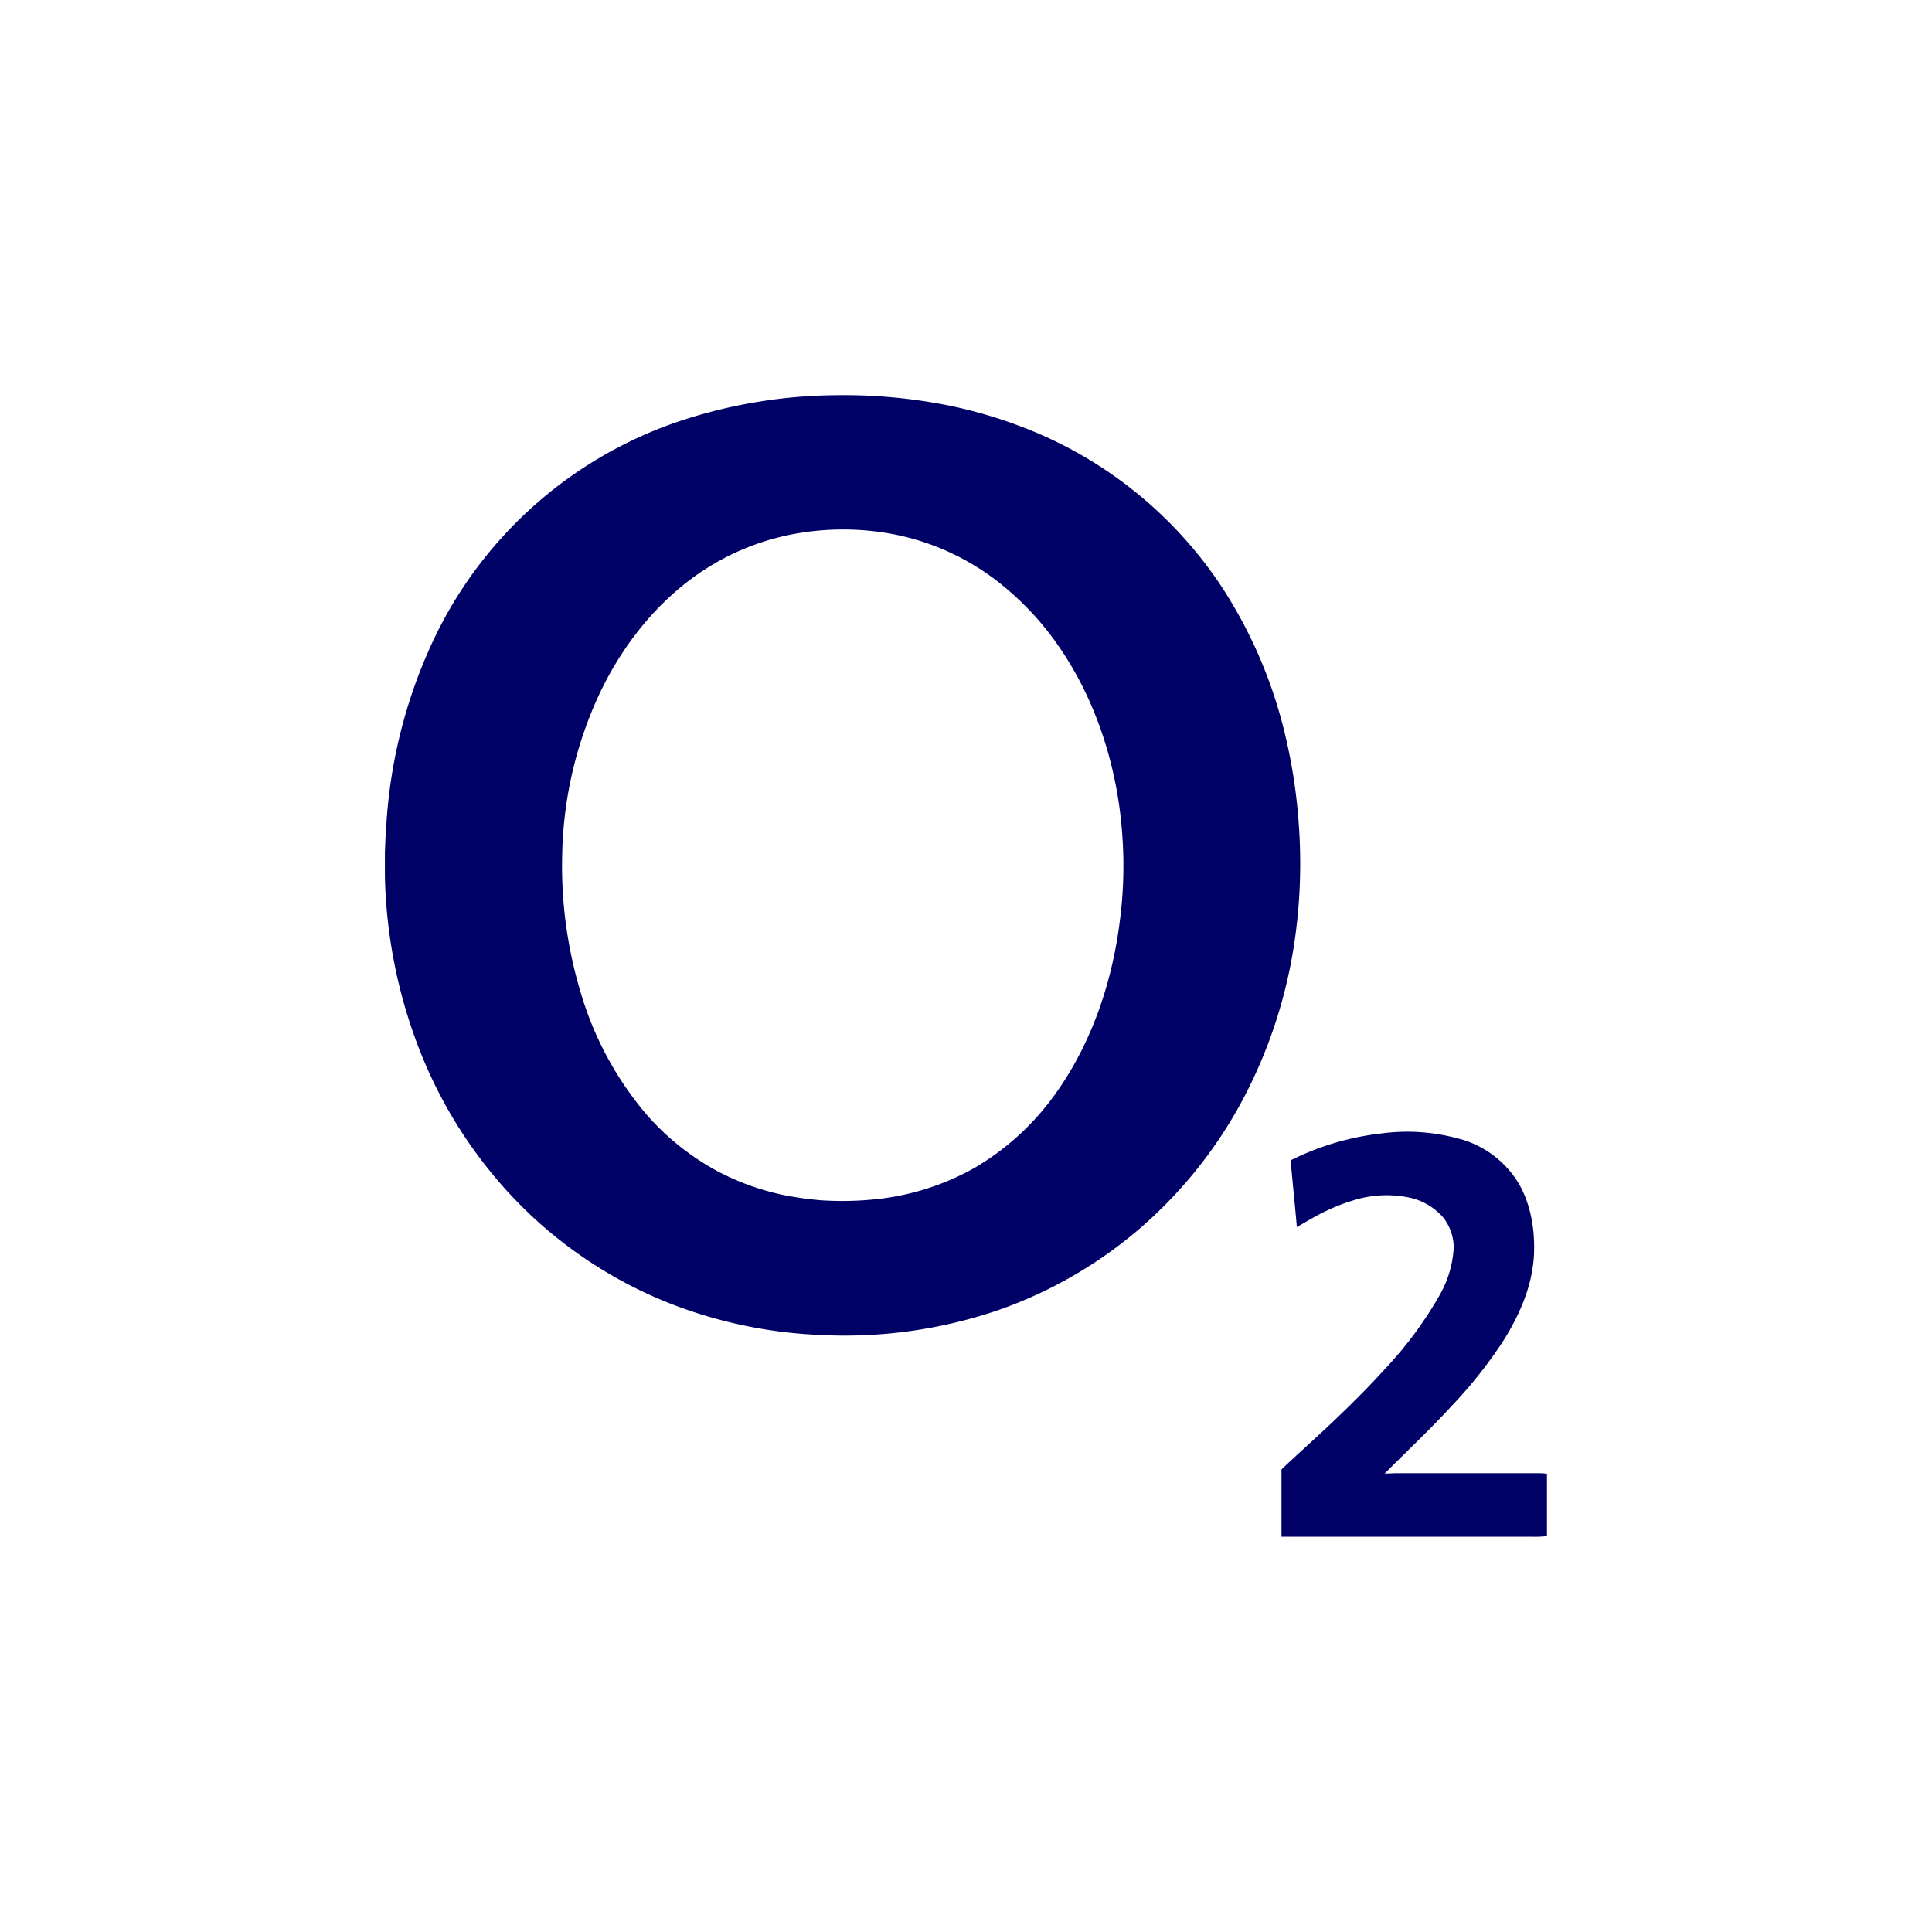
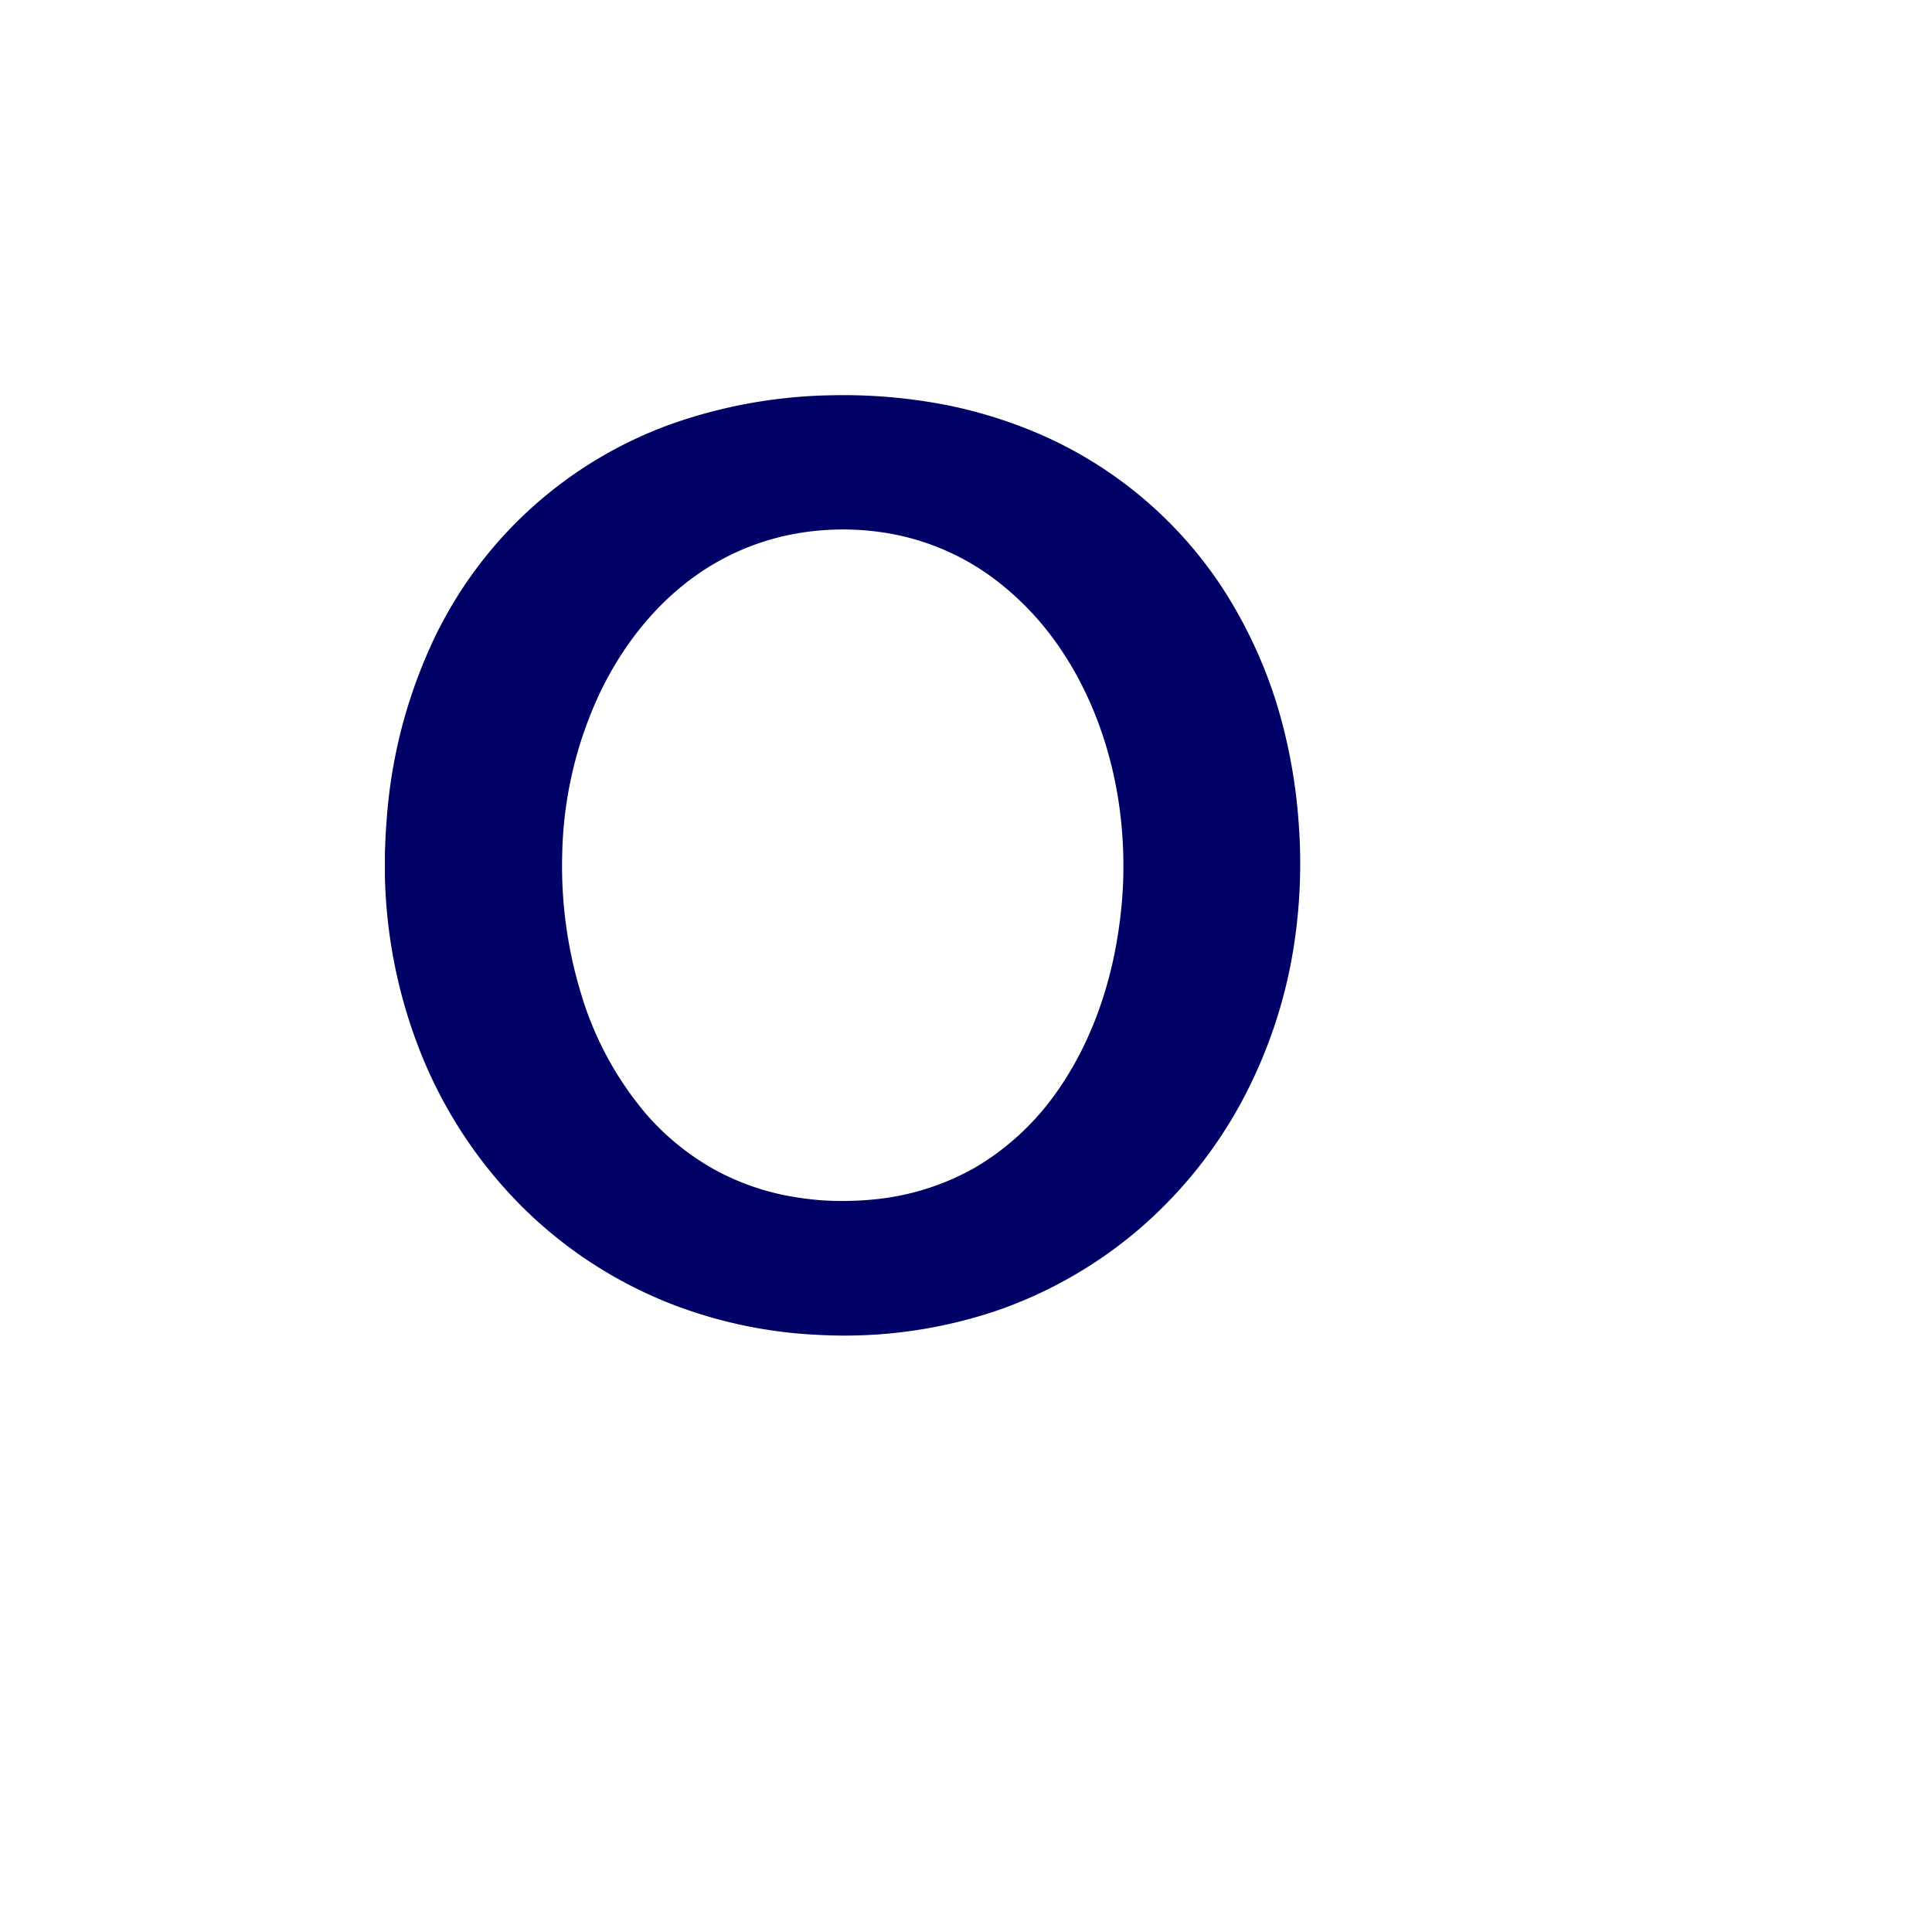
<svg xmlns="http://www.w3.org/2000/svg" viewBox="0 0 400 400">
  <defs>
    <style>.cls-1{fill:#000166;}</style>
  </defs>
  <g id="Layer_1" data-name="Layer 1">
    <path class="cls-1" d="M268.89,170.58a111.74,111.74,0,0,0-2.54-17.26A96.91,96.91,0,0,0,253,121.58a86.4,86.4,0,0,0-39.4-32.4,97.51,97.51,0,0,0-17-5.19,111.28,111.28,0,0,0-24-2.16A104.87,104.87,0,0,0,141,87.1a87,87,0,0,0-52.3,47.71A104.75,104.75,0,0,0,80,170.58c-.18,1.93-.21,3.86-.31,5.8v5A105,105,0,0,0,86.34,216a94.55,94.55,0,0,0,21.56,33.65,90.61,90.61,0,0,0,31.49,20.48,95.92,95.92,0,0,0,29.84,6.23,98.56,98.56,0,0,0,37.48-5.12A91.15,91.15,0,0,0,235.1,255.1a93.17,93.17,0,0,0,21.8-26.69,100.83,100.83,0,0,0,11-32.67A111.5,111.5,0,0,0,268.89,170.58Zm-37.16,21c-1.77,13.14-6.42,26.16-14.58,36.71a54.29,54.29,0,0,1-15.25,13.43,52.59,52.59,0,0,1-20.78,6.59,66.48,66.48,0,0,1-11.2.19,68.19,68.19,0,0,1-7.66-1.08,52.09,52.09,0,0,1-13.67-4.91,52.82,52.82,0,0,1-14.66-11.68,68.94,68.94,0,0,1-13.69-25.3,90.51,90.51,0,0,1-3.84-28.65,82.25,82.25,0,0,1,7.93-33.69c4.78-9.9,11.84-18.78,21-24.9a51.41,51.41,0,0,1,20.59-8,56,56,0,0,1,18.67.24,51.05,51.05,0,0,1,23.13,10.79A60.45,60.45,0,0,1,220,135c7.46,11.27,11.53,24.9,12.39,38.34A88.12,88.12,0,0,1,231.73,191.57Z" />
-     <path class="cls-1" d="M302.52,235.87a20.61,20.61,0,0,1,11.71,8.83c2.73,4.47,3.6,10,3.36,15.15-.35,6.39-2.92,12.25-6.26,17.62A93.21,93.21,0,0,1,300.63,291c-4.47,4.89-9.3,9.4-13.95,14.09.86,0,1.73-.08,2.59-.08,9.79,0,19.58,0,29.37,0a15.07,15.07,0,0,1,1.64.12v12.91a24.09,24.09,0,0,1-3.5.12H265.32c0-4.64,0-9.29,0-13.93,3.55-3.39,7.24-6.62,10.78-10s7.21-7,10.53-10.68A79.6,79.6,0,0,0,298.14,268a22.19,22.19,0,0,0,2.84-9.75,10.24,10.24,0,0,0-2.11-6.1,12.81,12.81,0,0,0-7.37-4.26,22.88,22.88,0,0,0-11.29.63,37.32,37.32,0,0,0-5.38,2.07c-2.19,1-4.25,2.28-6.33,3.46-.4-4.61-.88-9.21-1.29-13.81a55.7,55.7,0,0,1,18.53-5.54,40.3,40.3,0,0,1,16.78,1.19Z" />
  </g>
</svg>